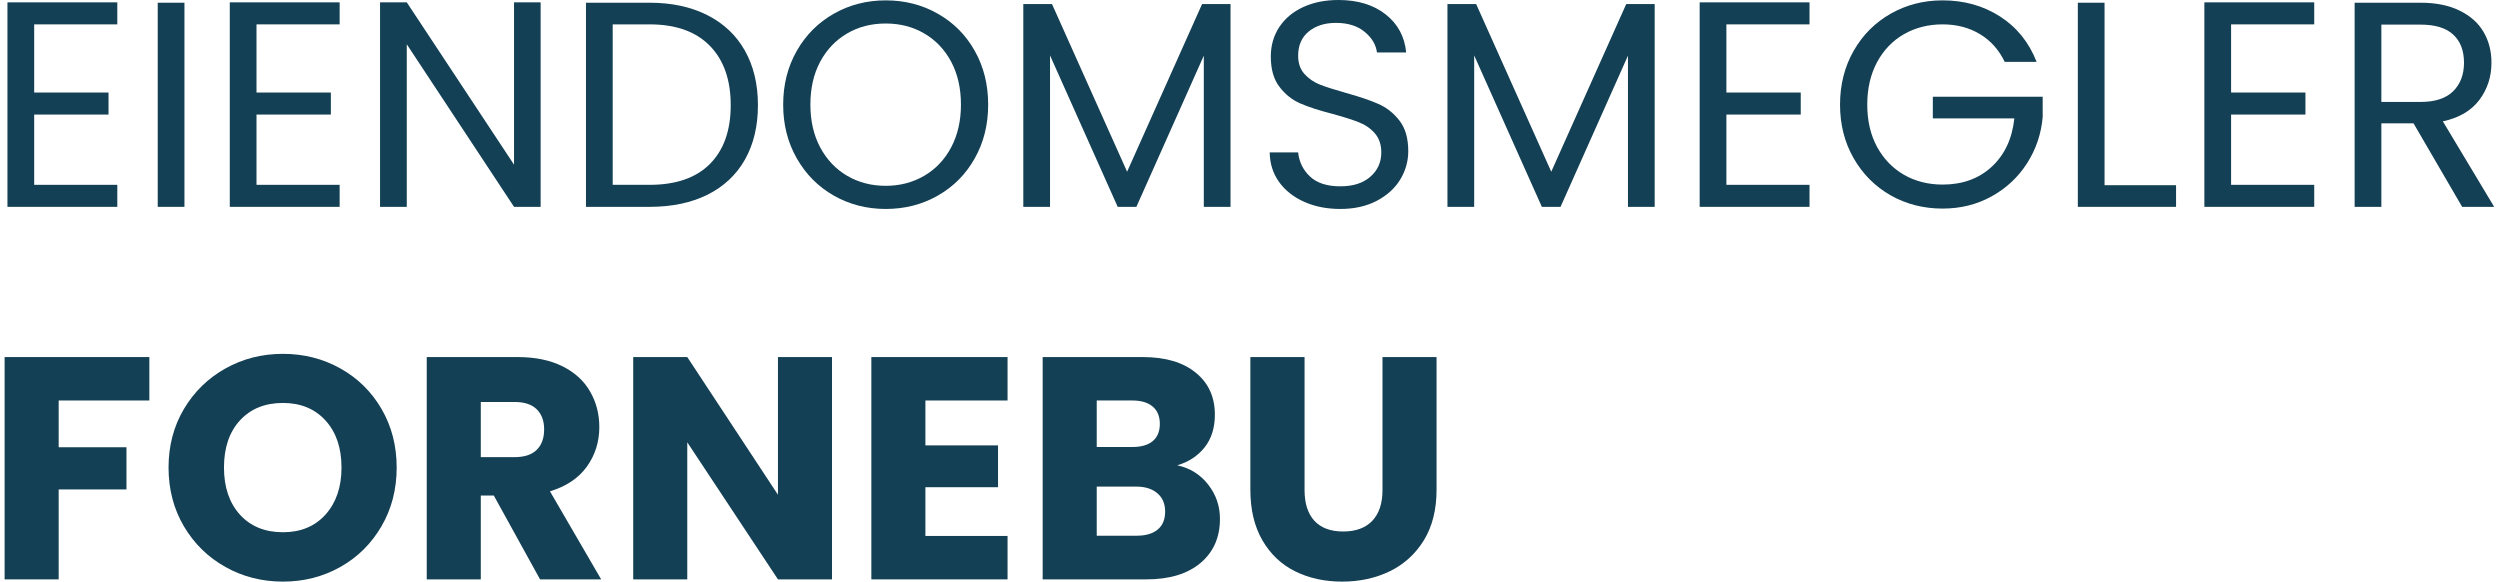
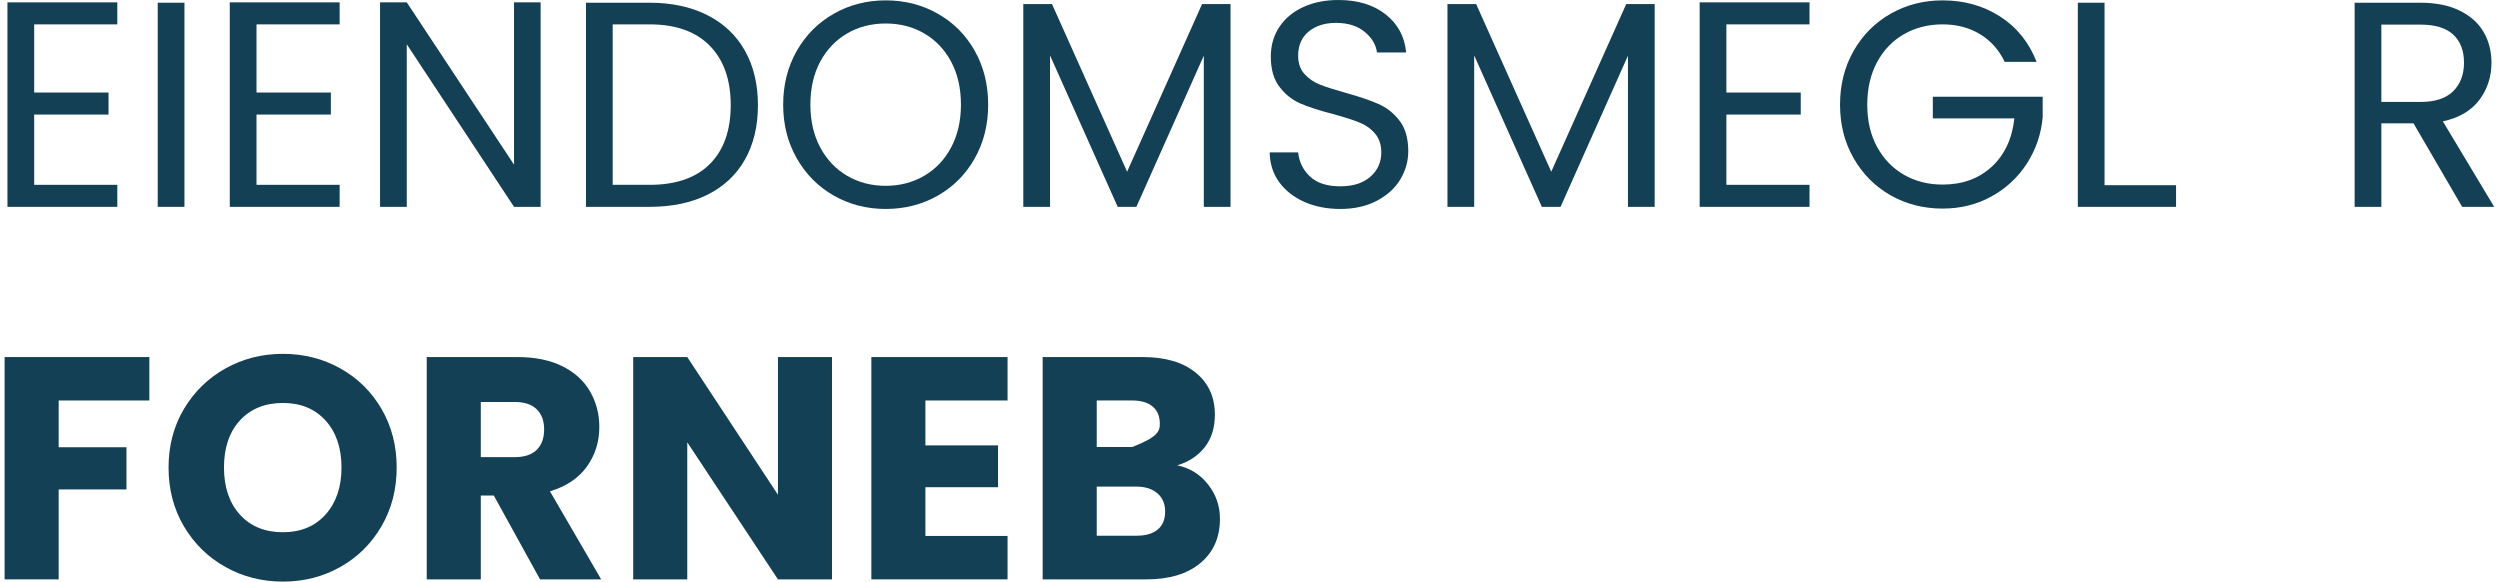
<svg xmlns="http://www.w3.org/2000/svg" width="421" height="98" viewBox="0 0 421 98" fill="none">
  <path d="M5.755 4.104V15.583H18.276V19.292H5.755V31.125H19.755V34.833H1.255V0.396H19.755V4.104H5.755Z" fill="#134054" />
  <path d="M31.061 0.458V34.833H26.561V0.458H31.061Z" fill="#134054" />
  <path d="M43.195 4.104V15.583H55.716V19.292H43.195V31.125H57.195V34.833H38.695V0.396H57.195V4.104H43.195Z" fill="#134054" />
  <path d="M91.042 34.833H86.563L68.501 7.458V34.833H64.001V0.396H68.501L86.563 27.729V0.396H91.042V34.833Z" fill="#134054" />
  <path d="M109.387 0.458C113.137 0.458 116.387 1.161 119.137 2.562C121.887 3.953 123.991 5.948 125.449 8.542C126.907 11.14 127.637 14.198 127.637 17.708C127.637 21.239 126.907 24.292 125.449 26.875C123.991 29.448 121.887 31.417 119.137 32.792C116.387 34.156 113.137 34.833 109.387 34.833H98.678V0.458H109.387ZM109.387 31.125C113.829 31.125 117.22 29.953 119.553 27.604C121.887 25.26 123.053 21.958 123.053 17.708C123.053 13.432 121.876 10.099 119.532 7.708C117.183 5.307 113.803 4.104 109.387 4.104H103.178V31.125H109.387Z" fill="#134054" />
  <path d="M149.158 35.188C145.96 35.188 143.043 34.438 140.408 32.938C137.783 31.438 135.704 29.349 134.178 26.667C132.647 23.99 131.887 20.974 131.887 17.625C131.887 14.266 132.647 11.245 134.178 8.562C135.704 5.885 137.783 3.802 140.408 2.312C143.043 0.812 145.96 0.062 149.158 0.062C152.376 0.062 155.303 0.812 157.928 2.312C160.564 3.802 162.637 5.875 164.137 8.542C165.647 11.208 166.408 14.24 166.408 17.625C166.408 21 165.647 24.021 164.137 26.688C162.637 29.354 160.564 31.438 157.928 32.938C155.303 34.438 152.376 35.188 149.158 35.188ZM149.158 31.292C151.543 31.292 153.704 30.729 155.637 29.604C157.564 28.479 159.079 26.885 160.178 24.812C161.272 22.745 161.824 20.349 161.824 17.625C161.824 14.865 161.272 12.453 160.178 10.396C159.079 8.344 157.574 6.76 155.658 5.646C153.751 4.521 151.585 3.958 149.158 3.958C146.71 3.958 144.538 4.521 142.637 5.646C140.73 6.76 139.225 8.344 138.116 10.396C137.017 12.453 136.47 14.865 136.47 17.625C136.47 20.349 137.017 22.745 138.116 24.812C139.225 26.885 140.741 28.479 142.658 29.604C144.585 30.729 146.751 31.292 149.158 31.292Z" fill="#134054" />
  <path d="M207.221 0.688V34.833H202.721V9.375L191.367 34.833H188.221L176.825 9.333V34.833H172.325V0.688H177.159L189.804 28.917L202.429 0.688H207.221Z" fill="#134054" />
  <path d="M225.713 35.188C223.432 35.188 221.401 34.786 219.609 33.979C217.817 33.177 216.406 32.057 215.38 30.625C214.364 29.198 213.843 27.542 213.817 25.667H218.609C218.776 27.281 219.442 28.635 220.609 29.729C221.776 30.828 223.474 31.375 225.713 31.375C227.849 31.375 229.531 30.844 230.755 29.771C231.989 28.703 232.609 27.333 232.609 25.667C232.609 24.349 232.244 23.281 231.526 22.458C230.802 21.625 229.901 21 228.817 20.583C227.734 20.156 226.265 19.688 224.422 19.188C222.156 18.604 220.338 18.016 218.963 17.417C217.599 16.823 216.432 15.891 215.463 14.625C214.489 13.365 214.005 11.662 214.005 9.521C214.005 7.646 214.484 5.99 215.442 4.542C216.401 3.099 217.739 1.979 219.463 1.188C221.182 0.396 223.161 0 225.401 0C228.635 0 231.281 0.807 233.338 2.417C235.39 4.031 236.547 6.167 236.797 8.833H231.88C231.713 7.516 231.015 6.354 229.797 5.354C228.588 4.354 226.974 3.854 224.963 3.854C223.088 3.854 221.557 4.344 220.38 5.312C219.198 6.286 218.609 7.641 218.609 9.375C218.609 10.625 218.953 11.646 219.651 12.438C220.359 13.229 221.234 13.833 222.276 14.25C223.317 14.656 224.776 15.12 226.651 15.646C228.911 16.271 230.734 16.891 232.109 17.5C233.494 18.099 234.682 19.037 235.672 20.312C236.656 21.578 237.151 23.292 237.151 25.458C237.151 27.141 236.703 28.724 235.817 30.208C234.927 31.682 233.609 32.885 231.859 33.812C230.119 34.729 228.073 35.188 225.713 35.188Z" fill="#134054" />
  <path d="M278.648 0.688V34.833H274.148V9.375L262.794 34.833H259.648L248.252 9.333V34.833H243.752V0.688H248.585L261.231 28.917L273.856 0.688H278.648Z" fill="#134054" />
  <path d="M290.724 4.104V15.583H303.244V19.292H290.724V31.125H304.724V34.833H286.224V0.396H304.724V4.104H290.724Z" fill="#134054" />
  <path d="M337.591 10.417C336.633 8.406 335.243 6.849 333.425 5.75C331.618 4.656 329.519 4.104 327.133 4.104C324.727 4.104 322.56 4.656 320.633 5.75C318.716 6.849 317.201 8.427 316.091 10.479C314.993 12.537 314.446 14.917 314.446 17.625C314.446 20.323 314.993 22.688 316.091 24.729C317.201 26.76 318.716 28.328 320.633 29.438C322.56 30.537 324.727 31.083 327.133 31.083C330.477 31.083 333.237 30.083 335.404 28.083C337.581 26.073 338.852 23.354 339.216 19.938H325.487V16.292H343.987V19.729C343.737 22.562 342.852 25.162 341.341 27.521C339.826 29.87 337.831 31.724 335.362 33.083C332.888 34.448 330.144 35.125 327.133 35.125C323.935 35.125 321.019 34.385 318.383 32.896C315.758 31.396 313.68 29.312 312.154 26.646C310.623 23.979 309.862 20.974 309.862 17.625C309.862 14.266 310.623 11.245 312.154 8.562C313.68 5.885 315.758 3.802 318.383 2.312C321.019 0.812 323.935 0.062 327.133 0.062C330.769 0.062 333.993 0.969 336.8 2.771C339.618 4.578 341.675 7.125 342.966 10.417H337.591Z" fill="#134054" />
  <path d="M354.406 31.187H366.448V34.833H349.906V0.458H354.406V31.187Z" fill="#134054" />
-   <path d="M375.716 4.104V15.583H388.237V19.292H375.716V31.125H389.716V34.833H371.216V0.396H389.716V4.104H375.716Z" fill="#134054" />
  <path d="M414.626 34.833L406.438 20.771H401.021V34.833H396.521V0.458H407.626C410.219 0.458 412.417 0.906 414.209 1.792C416.001 2.667 417.339 3.865 418.23 5.375C419.115 6.891 419.563 8.62 419.563 10.562C419.563 12.927 418.881 15.015 417.521 16.833C416.157 18.64 414.11 19.844 411.376 20.437L420.021 34.833H414.626ZM401.021 17.167H407.626C410.053 17.167 411.881 16.573 413.105 15.375C414.324 14.167 414.938 12.562 414.938 10.562C414.938 8.521 414.334 6.948 413.126 5.833C411.928 4.708 410.094 4.146 407.626 4.146H401.021V17.167Z" fill="#134054" />
  <path d="M25.151 60.129V67.442H9.881V75.317H21.297V82.421H9.881V97.567H0.776V60.129H25.151Z" fill="#134054" />
  <path d="M47.655 97.942C44.124 97.942 40.895 97.124 37.968 95.483C35.035 93.848 32.702 91.561 30.968 88.629C29.244 85.702 28.384 82.4 28.384 78.733C28.384 75.082 29.244 71.796 30.968 68.879C32.702 65.962 35.035 63.686 37.968 62.046C40.895 60.41 44.124 59.587 47.655 59.587C51.166 59.587 54.389 60.41 57.322 62.046C60.249 63.686 62.561 65.962 64.259 68.879C65.952 71.796 66.801 75.082 66.801 78.733C66.801 82.4 65.947 85.702 64.238 88.629C62.53 91.561 60.218 93.848 57.301 95.483C54.384 97.124 51.166 97.942 47.655 97.942ZM47.655 89.629C50.639 89.629 53.03 88.639 54.822 86.65C56.613 84.65 57.509 82.014 57.509 78.733C57.509 75.431 56.613 72.79 54.822 70.817C53.03 68.848 50.639 67.858 47.655 67.858C44.624 67.858 42.207 68.837 40.405 70.796C38.613 72.754 37.718 75.4 37.718 78.733C37.718 82.04 38.613 84.686 40.405 86.671C42.207 88.645 44.624 89.629 47.655 89.629Z" fill="#134054" />
  <path d="M90.946 97.567L83.154 83.442H80.966V97.567H71.862V60.129H87.154C90.112 60.129 92.623 60.645 94.696 61.671C96.779 62.702 98.331 64.119 99.362 65.921C100.404 67.713 100.925 69.713 100.925 71.921C100.925 74.41 100.222 76.629 98.821 78.588C97.414 80.535 95.347 81.916 92.612 82.733L101.237 97.567H90.946ZM80.966 76.983H86.633C88.3 76.983 89.55 76.577 90.383 75.754C91.216 74.936 91.633 73.785 91.633 72.296C91.633 70.869 91.216 69.744 90.383 68.921C89.55 68.103 88.3 67.692 86.633 67.692H80.966V76.983Z" fill="#134054" />
  <path d="M140.111 97.567H131.007L115.736 74.483V97.567H106.632V60.129H115.736L131.007 83.317V60.129H140.111V97.567Z" fill="#134054" />
  <path d="M155.839 67.442V75.004H168.068V82.046H155.839V90.254H169.672V97.567H146.735V60.129H169.672V67.442H155.839Z" fill="#134054" />
-   <path d="M198.252 78.358C200.419 78.832 202.153 79.916 203.46 81.608C204.778 83.291 205.44 85.213 205.44 87.379C205.44 90.504 204.341 92.983 202.148 94.817C199.966 96.65 196.924 97.567 193.023 97.567H175.585V60.129H192.44C196.242 60.129 199.216 61.004 201.356 62.754C203.507 64.494 204.585 66.853 204.585 69.838C204.585 72.046 204.007 73.879 202.856 75.338C201.7 76.785 200.169 77.791 198.252 78.358ZM184.69 75.275H190.669C192.169 75.275 193.315 74.952 194.106 74.296C194.908 73.629 195.315 72.66 195.315 71.379C195.315 70.103 194.908 69.129 194.106 68.463C193.315 67.785 192.169 67.442 190.669 67.442H184.69V75.275ZM191.419 90.213C192.945 90.213 194.127 89.869 194.96 89.171C195.794 88.478 196.21 87.473 196.21 86.15C196.21 84.832 195.773 83.806 194.898 83.067C194.033 82.317 192.841 81.942 191.315 81.942H184.69V90.213H191.419Z" fill="#134054" />
-   <path d="M219.687 60.129V82.525C219.687 84.765 220.234 86.483 221.333 87.692C222.442 88.9 224.062 89.504 226.187 89.504C228.322 89.504 229.963 88.9 231.104 87.692C232.239 86.483 232.812 84.765 232.812 82.525V60.129H241.916V82.483C241.916 85.817 241.208 88.645 239.791 90.963C238.375 93.27 236.463 95.015 234.062 96.192C231.656 97.358 228.979 97.942 226.02 97.942C223.072 97.942 220.437 97.369 218.104 96.213C215.781 95.061 213.942 93.317 212.583 90.983C211.234 88.65 210.562 85.817 210.562 82.483V60.129H219.687Z" fill="#134054" />
+   <path d="M198.252 78.358C200.419 78.832 202.153 79.916 203.46 81.608C204.778 83.291 205.44 85.213 205.44 87.379C205.44 90.504 204.341 92.983 202.148 94.817C199.966 96.65 196.924 97.567 193.023 97.567H175.585V60.129H192.44C196.242 60.129 199.216 61.004 201.356 62.754C203.507 64.494 204.585 66.853 204.585 69.838C204.585 72.046 204.007 73.879 202.856 75.338C201.7 76.785 200.169 77.791 198.252 78.358ZM184.69 75.275H190.669C194.908 73.629 195.315 72.66 195.315 71.379C195.315 70.103 194.908 69.129 194.106 68.463C193.315 67.785 192.169 67.442 190.669 67.442H184.69V75.275ZM191.419 90.213C192.945 90.213 194.127 89.869 194.96 89.171C195.794 88.478 196.21 87.473 196.21 86.15C196.21 84.832 195.773 83.806 194.898 83.067C194.033 82.317 192.841 81.942 191.315 81.942H184.69V90.213H191.419Z" fill="#134054" />
</svg>